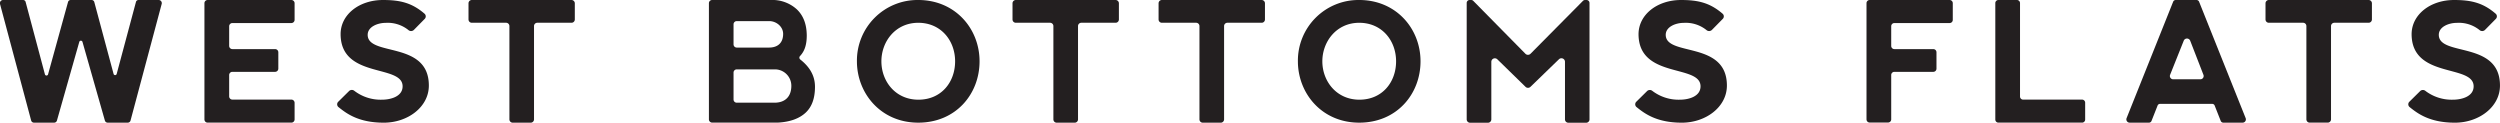
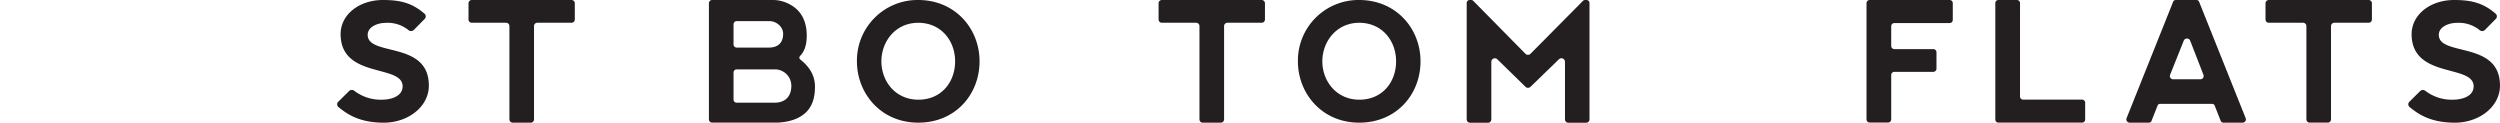
<svg xmlns="http://www.w3.org/2000/svg" viewBox="0 0 963.27 47.26">
  <defs>
    <style>.cls-1{fill:#231f20;}</style>
  </defs>
  <title>WybAsset 23</title>
  <g id="Layer_2" data-name="Layer 2">
    <g id="Logo_Files" data-name="Logo Files">
-       <path class="cls-1" d="M30.55,16.14l-8.61,30.3a1.12,1.12,0,0,1-1.07.82H13.09A1.13,1.13,0,0,1,12,46.42L0,1.52A1.21,1.21,0,0,1,1.21,0H8.88a1,1,0,0,1,1,.78l7.43,27.87a.63.63,0,0,0,1.21,0L26.21.78a1.05,1.05,0,0,1,1-.78h8.12a1.07,1.07,0,0,1,1,.78l7.43,27.7a.62.62,0,0,0,1.2,0L52.38.78a1,1,0,0,1,1-.78h7.74A1.21,1.21,0,0,1,62.3,1.52l-12,44.91a1.11,1.11,0,0,1-1.08.83H41.49a1.13,1.13,0,0,1-1.08-.82l-8.63-30.3A.64.64,0,0,0,30.55,16.14Z" />
      <path class="cls-1" d="M310.85,13.62c0,3.26-.64,5.91-2.62,8a.9.9,0,0,0,.14,1.32c3.23,2.56,5.65,5.86,5.65,10.49,0,4.39-1.17,7.73-3.62,10s-6,3.55-10.65,3.81H274.39A1.25,1.25,0,0,1,273.15,46V1.24A1.24,1.24,0,0,1,274.39,0H297a14,14,0,0,1,10,3.58Q310.79,7.16,310.85,13.62ZM282.64,9.37V17.1a1.23,1.23,0,0,0,1.24,1.23h12.44c3.12,0,5.43-1.59,5.43-5.29,0-2.74-2.58-4.91-5.37-4.91h-12.5A1.24,1.24,0,0,0,282.64,9.37Zm0,18.59V38.34a1.23,1.23,0,0,0,1.24,1.23h14.53c4,0,6.5-2.25,6.5-6.52a6.32,6.32,0,0,0-6.37-6.32H283.88A1.23,1.23,0,0,0,282.64,28Z" />
      <path class="cls-1" d="M330.18,23.63A23.36,23.36,0,0,1,353.81,0c14.2,0,23.62,11,23.62,23.63s-9.16,23.63-23.62,23.63S330.18,35.92,330.18,23.63Zm23.69,14.78c8.85,0,14.14-6.78,14.14-14.78s-5.46-14.85-14.2-14.85-14.2,7.17-14.2,14.85S345,38.41,353.87,38.41Z" />
      <path class="cls-1" d="M500.09,23.63A23.36,23.36,0,0,1,523.72,0c14.2,0,23.62,11,23.62,23.63s-9.16,23.63-23.62,23.63S500.09,35.92,500.09,23.63Zm23.69,14.78c8.85,0,14.14-6.78,14.14-14.78s-5.46-14.85-14.2-14.85S509.51,16,509.51,23.63,514.93,38.41,523.78,38.41Z" />
      <path class="cls-1" d="M603,23.82a1.37,1.37,0,0,0-2.31-1L589.71,33.45a1.37,1.37,0,0,1-1.92,0l-10.86-10.6a1.36,1.36,0,0,0-2.31,1V46a1.29,1.29,0,0,1-1.29,1.29h-6.91A1.29,1.29,0,0,1,565.13,46V1.15A1.14,1.14,0,0,1,566.28,0h.57a1.15,1.15,0,0,1,.82.34L587.74,20.7a1.39,1.39,0,0,0,2,0L609.92.34a1.13,1.13,0,0,1,.81-.34h.57a1.15,1.15,0,0,1,1.15,1.15V46a1.29,1.29,0,0,1-1.29,1.29h-6.91A1.29,1.29,0,0,1,603,46Z" />
      <path class="cls-1" d="M828.08,47.26h-7.51a1.27,1.27,0,0,1-1.18-1.74L837.33.67a1.07,1.07,0,0,1,1-.67h8a1.07,1.07,0,0,1,1,.67l17.94,44.85a1.27,1.27,0,0,1-1.17,1.74h-7.44a1.07,1.07,0,0,1-1-.68l-2.33-5.9a1,1,0,0,0-1-.65h-20a1,1,0,0,0-1,.65l-2.33,5.9A1.06,1.06,0,0,1,828.08,47.26ZM849,28.82l-5.1-13.13a1.34,1.34,0,0,0-2.49,0l-5.25,13.13a1.26,1.26,0,0,0,1.16,1.73h10.51A1.26,1.26,0,0,0,849,28.82Z" />
-       <path class="cls-1" d="M113.51,7.64V1.24A1.24,1.24,0,0,0,112.27,0H80a1.23,1.23,0,0,0-1.23,1.24V46A1.23,1.23,0,0,0,80,47.25h32.26A1.24,1.24,0,0,0,113.51,46V39.61a1.25,1.25,0,0,0-1.24-1.24H89.54a1.23,1.23,0,0,1-1.24-1.23V28.92a1.23,1.23,0,0,1,1.24-1.24H106a1.24,1.24,0,0,0,1.24-1.24V20.15A1.23,1.23,0,0,0,106,18.92H89.54a1.24,1.24,0,0,1-1.24-1.24V10.12a1.24,1.24,0,0,1,1.24-1.24h22.73A1.24,1.24,0,0,0,113.51,7.64Z" />
      <path class="cls-1" d="M752.42,7.66V1.22A1.22,1.22,0,0,0,751.21,0H720.39a1.22,1.22,0,0,0-1.21,1.22V46a1.21,1.21,0,0,0,1.21,1.21h7.09A1.21,1.21,0,0,0,728.7,46V28.9a1.22,1.22,0,0,1,1.22-1.22h15a1.22,1.22,0,0,0,1.22-1.22V20.13a1.22,1.22,0,0,0-1.22-1.21h-15a1.22,1.22,0,0,1-1.22-1.22V10.1a1.22,1.22,0,0,1,1.22-1.22h21.29A1.21,1.21,0,0,0,752.42,7.66Z" />
      <path class="cls-1" d="M803.43,39.57v6.49a1.19,1.19,0,0,1-1.19,1.19H770a1.19,1.19,0,0,1-1.19-1.19V1.19A1.19,1.19,0,0,1,770,0h7.14a1.19,1.19,0,0,1,1.19,1.19v36a1.19,1.19,0,0,0,1.2,1.19h22.75A1.19,1.19,0,0,1,803.43,39.57Z" />
      <path class="cls-1" d="M220.23,0H181.79a1.27,1.27,0,0,0-1.27,1.28V7.5a1.27,1.27,0,0,0,1.27,1.27H195a1.28,1.28,0,0,1,1.28,1.28V46a1.27,1.27,0,0,0,1.27,1.27h6.94A1.27,1.27,0,0,0,205.76,46V10.05A1.27,1.27,0,0,1,207,8.77h13.2a1.27,1.27,0,0,0,1.28-1.27V1.28A1.28,1.28,0,0,0,220.23,0Z" />
-       <path class="cls-1" d="M429.84,0H391.4a1.27,1.27,0,0,0-1.27,1.28V7.5a1.27,1.27,0,0,0,1.27,1.27h13.2a1.28,1.28,0,0,1,1.28,1.28V46a1.27,1.27,0,0,0,1.27,1.27h6.94A1.27,1.27,0,0,0,415.37,46V10.05a1.27,1.27,0,0,1,1.27-1.28h13.2a1.27,1.27,0,0,0,1.28-1.27V1.28A1.28,1.28,0,0,0,429.84,0Z" />
      <path class="cls-1" d="M486.12,0H447.68a1.27,1.27,0,0,0-1.27,1.28V7.5a1.27,1.27,0,0,0,1.27,1.27h13.2a1.28,1.28,0,0,1,1.28,1.28V46a1.27,1.27,0,0,0,1.27,1.27h6.94A1.28,1.28,0,0,0,471.65,46V10.05a1.27,1.27,0,0,1,1.27-1.28h13.2A1.27,1.27,0,0,0,487.4,7.5V1.28A1.28,1.28,0,0,0,486.12,0Z" />
      <path class="cls-1" d="M912.64,0H874.2a1.28,1.28,0,0,0-1.28,1.28V7.5a1.27,1.27,0,0,0,1.28,1.27h13.2a1.27,1.27,0,0,1,1.27,1.28V46A1.27,1.27,0,0,0,890,47.25h6.94A1.27,1.27,0,0,0,898.16,46V10.05a1.28,1.28,0,0,1,1.28-1.28h13.2a1.28,1.28,0,0,0,1.28-1.27V1.28A1.28,1.28,0,0,0,912.64,0Z" />
      <path class="cls-1" d="M147.58,0c6.82,0,11.26,1.2,16,5.28a1.37,1.37,0,0,1,.06,2l-4.15,4.22a1.55,1.55,0,0,1-2,.18,12.73,12.73,0,0,0-8.88-2.87c-3.07,0-6.94,1.49-6.94,4.61,0,8.47,23.57,2.17,23.57,19.55,0,8.28-8.16,14.3-17.37,14.3-9.79,0-14.41-3.58-17.44-6a1.38,1.38,0,0,1-.11-2.06l4.15-4.1a1.52,1.52,0,0,1,2.05-.12,16.68,16.68,0,0,0,10.7,3.42c3.11,0,7.91-1.12,7.91-5.15,0-8.64-23.89-2.79-23.89-20.14C131.25,5.6,138.41,0,147.58,0Z" />
-       <path class="cls-1" d="M647.73,0c6.82,0,11.26,1.2,16,5.28a1.36,1.36,0,0,1,.06,2l-4.15,4.22a1.55,1.55,0,0,1-2,.18,12.73,12.73,0,0,0-8.88-2.87c-3.07,0-6.94,1.49-6.94,4.61,0,8.47,23.57,2.17,23.57,19.55,0,8.28-8.16,14.3-17.37,14.3-9.79,0-14.41-3.58-17.43-6a1.38,1.38,0,0,1-.12-2.06l4.15-4.1a1.52,1.52,0,0,1,2-.12,16.7,16.7,0,0,0,10.7,3.42c3.12,0,7.91-1.12,7.91-5.15,0-8.64-23.89-2.79-23.89-20.14C631.4,5.6,638.56,0,647.73,0Z" />
      <path class="cls-1" d="M945.6,0c6.82,0,11.27,1.2,16,5.28a1.36,1.36,0,0,1,.06,2l-4.15,4.22a1.55,1.55,0,0,1-2,.18,12.71,12.71,0,0,0-8.88-2.87c-3.07,0-6.94,1.49-6.94,4.61,0,8.47,23.57,2.17,23.57,19.55,0,8.28-8.16,14.3-17.36,14.3-9.79,0-14.42-3.58-17.44-6a1.38,1.38,0,0,1-.12-2.06l4.15-4.1a1.52,1.52,0,0,1,2-.12,16.7,16.7,0,0,0,10.7,3.42c3.12,0,7.92-1.12,7.92-5.15,0-8.64-23.9-2.79-23.9-20.14C929.27,5.6,936.43,0,945.6,0Z" />
    </g>
  </g>
</svg>